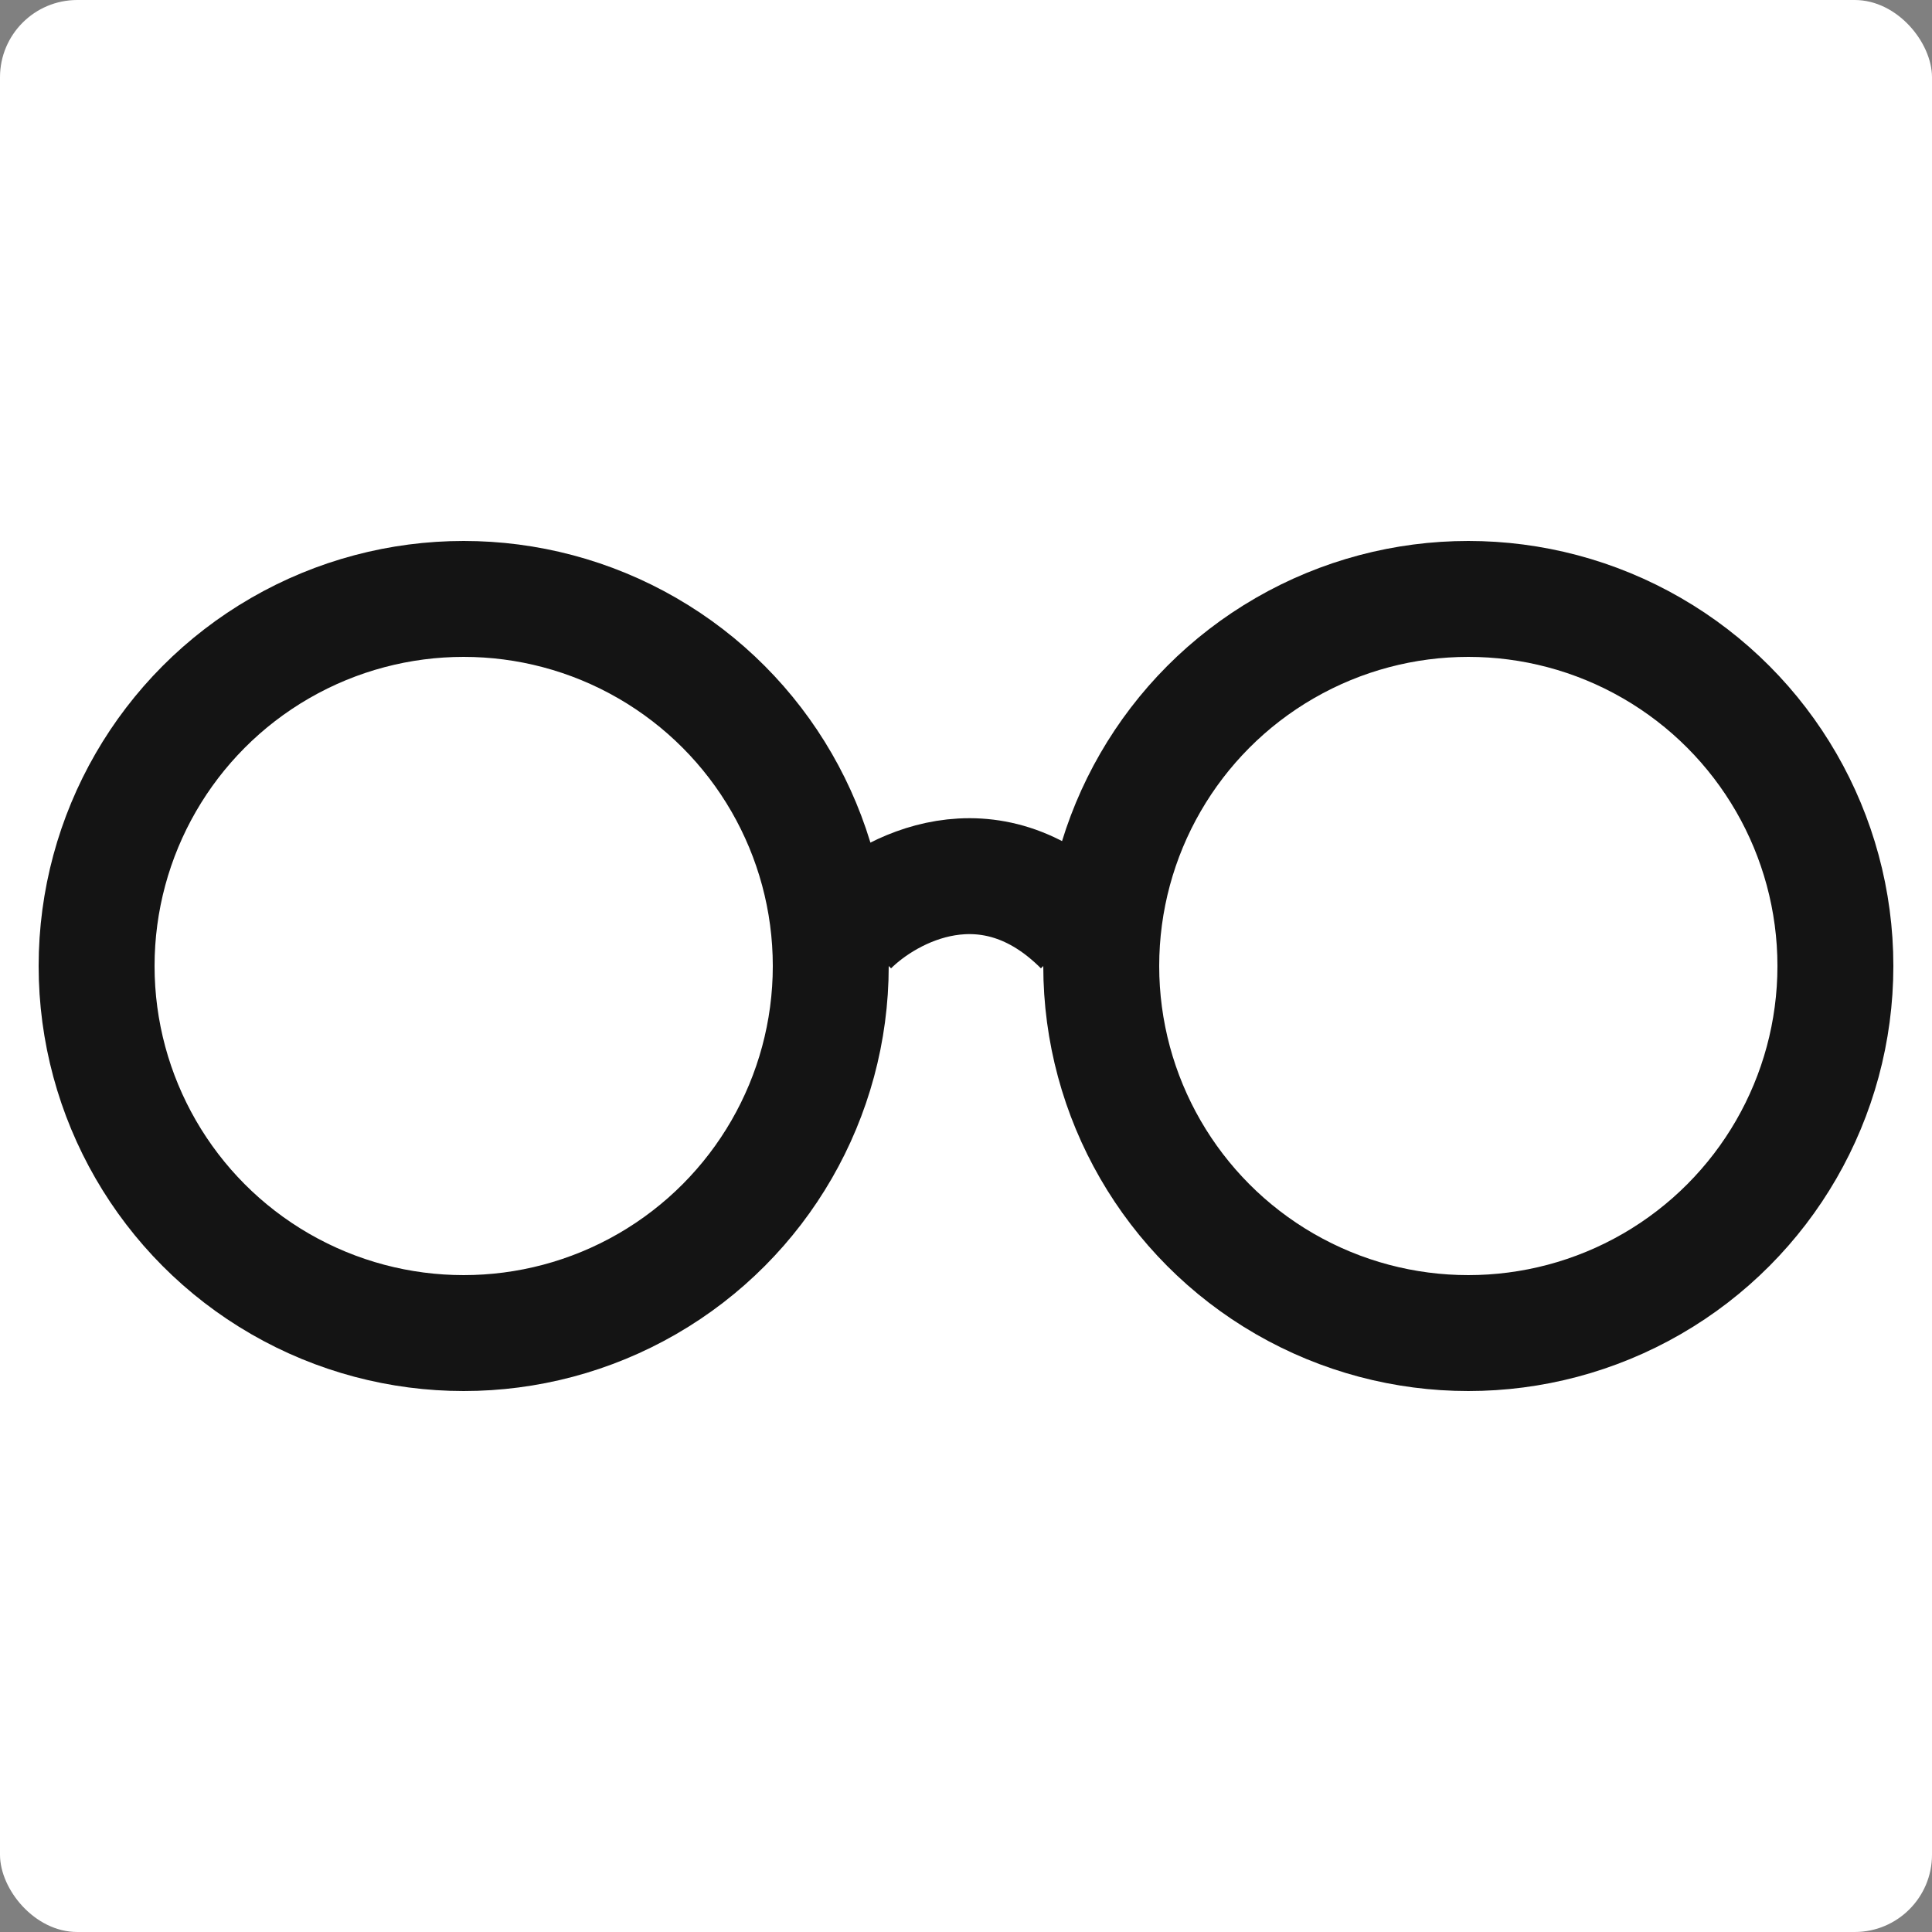
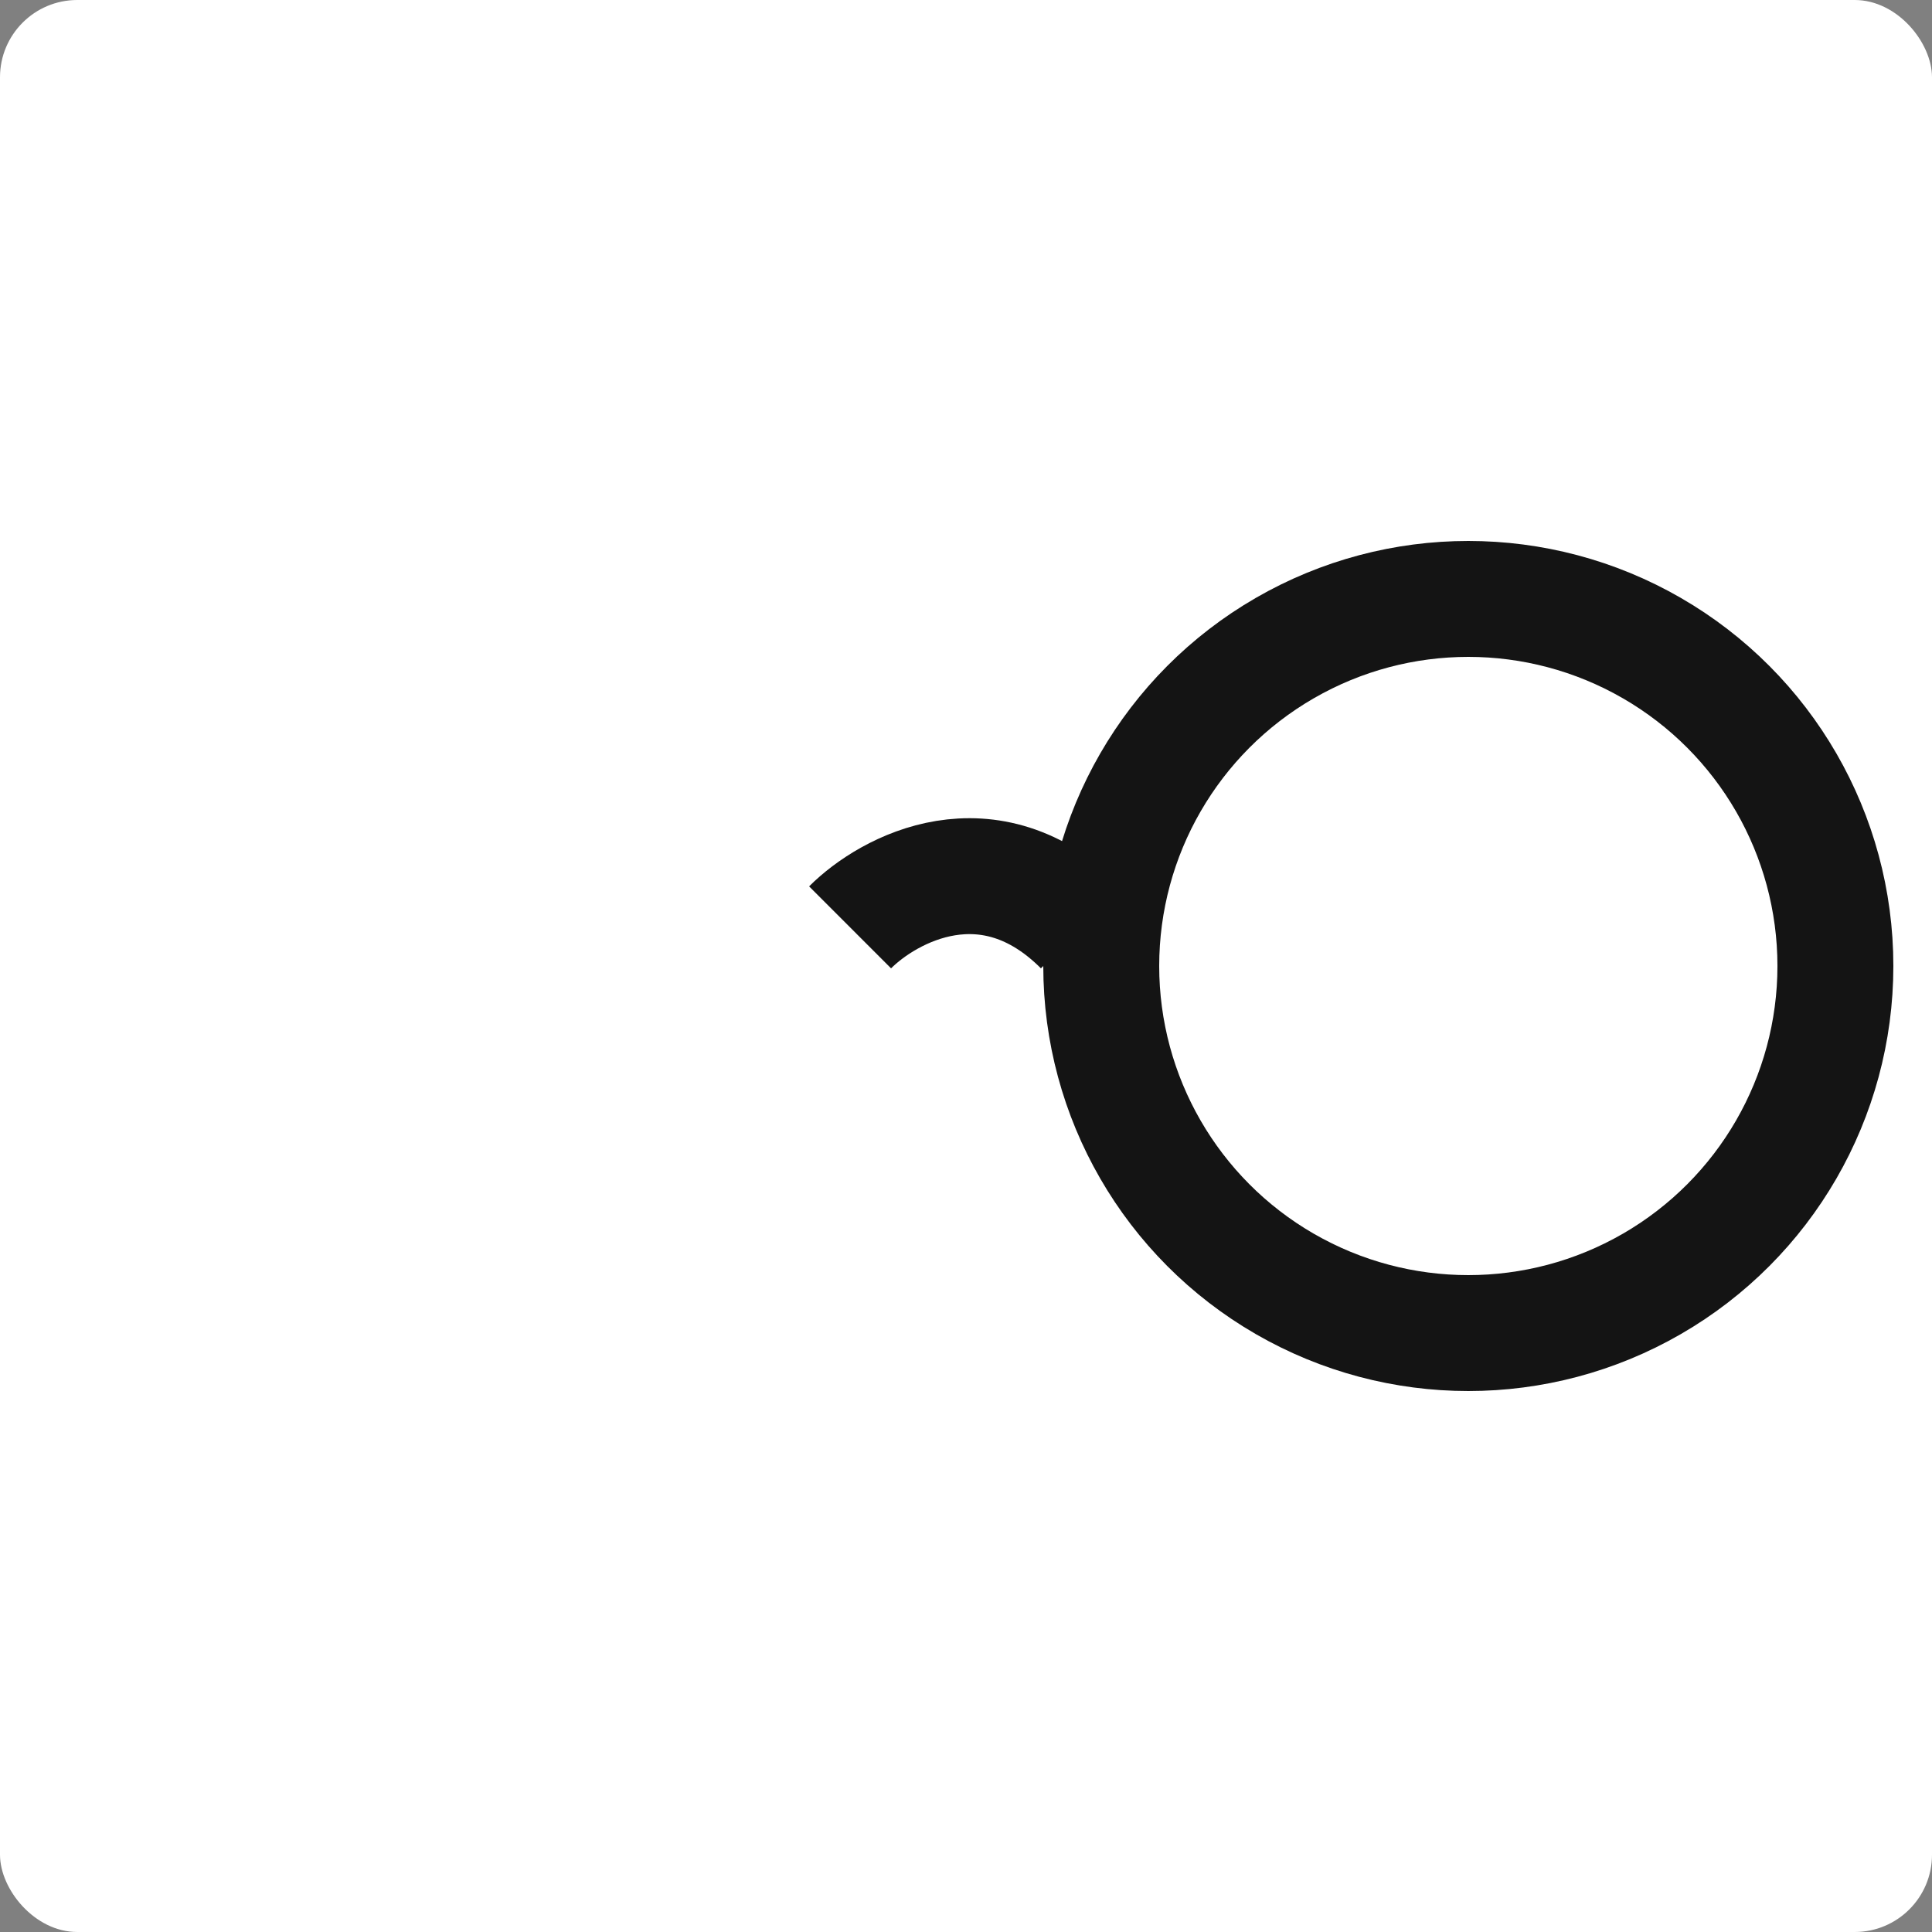
<svg xmlns="http://www.w3.org/2000/svg" width="25" height="25" fill="none">
  <rect width="100%" height="100%" fill="#808080" stroke="none" />
  <rect width="25" height="25" rx="1" fill="#fff" />
-   <circle cx="6" cy="12.5" r="4.75" stroke="#141414" stroke-width="1.5" />
  <circle cx="19" cy="12.5" r="4.75" stroke="#141414" stroke-width="1.5" />
  <path d="M11 12c.5-.5 1.8-1.2 3 0" stroke="#141414" stroke-width="1.5" />
</svg>